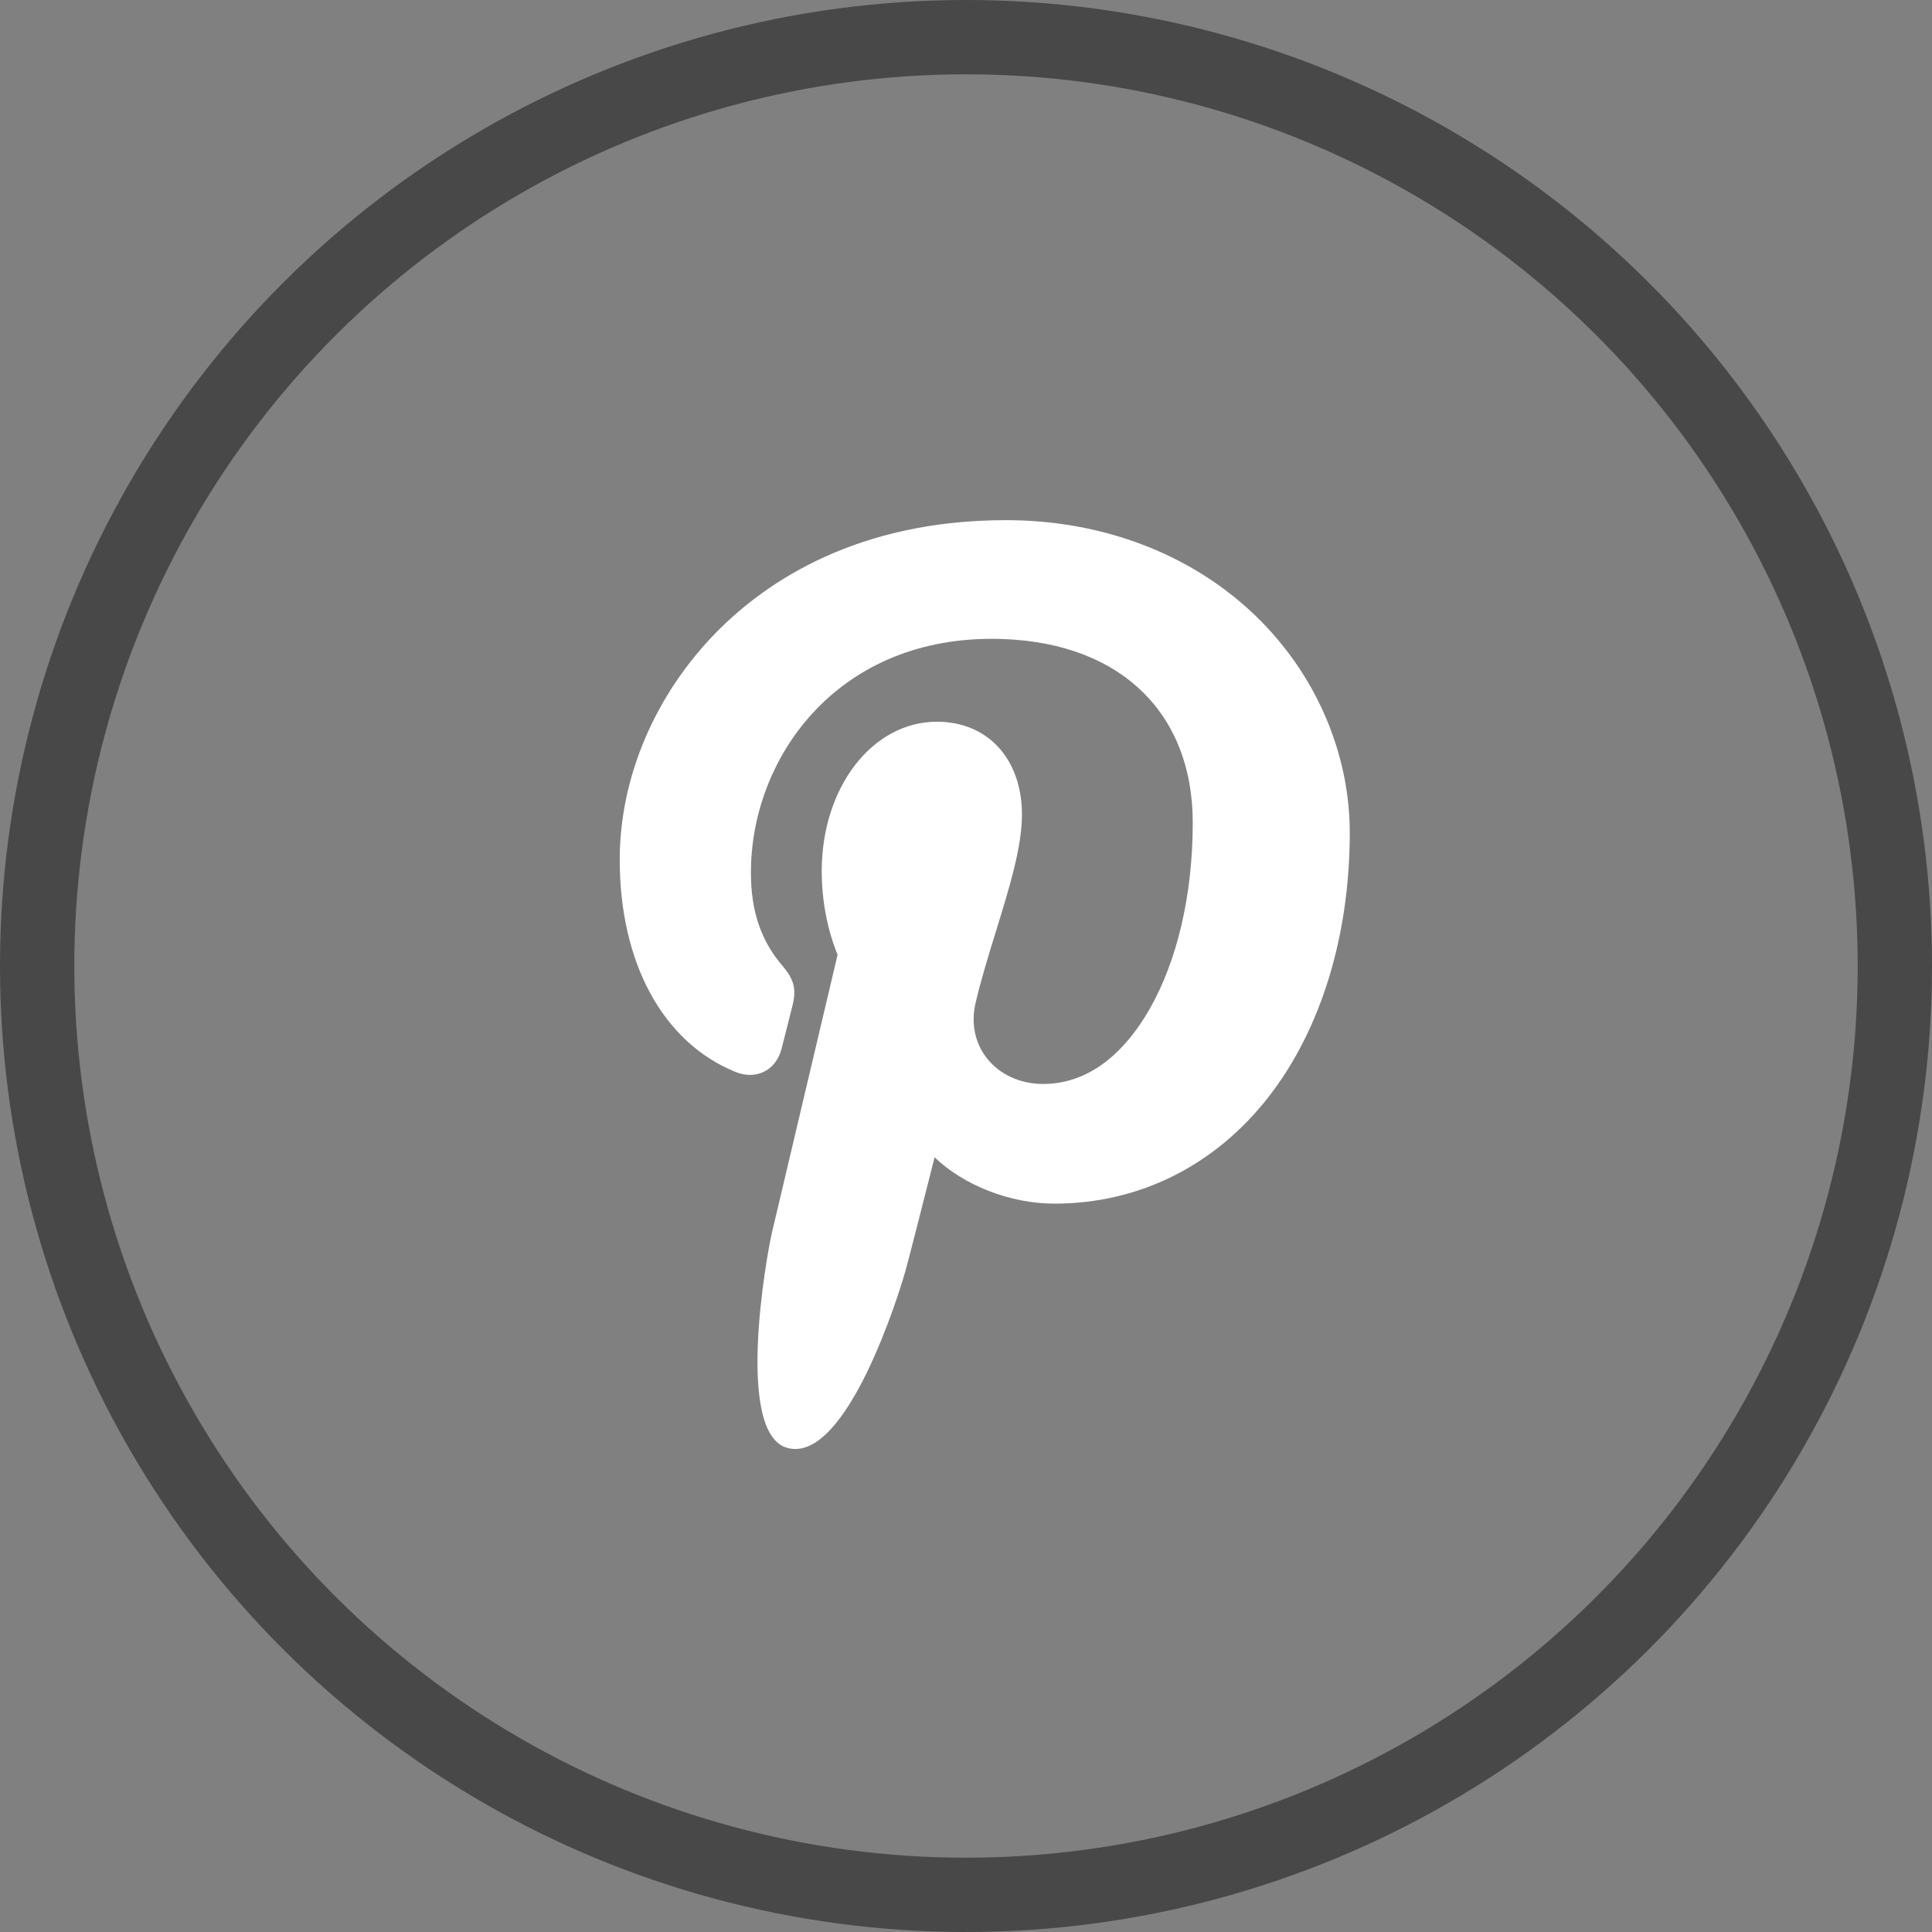
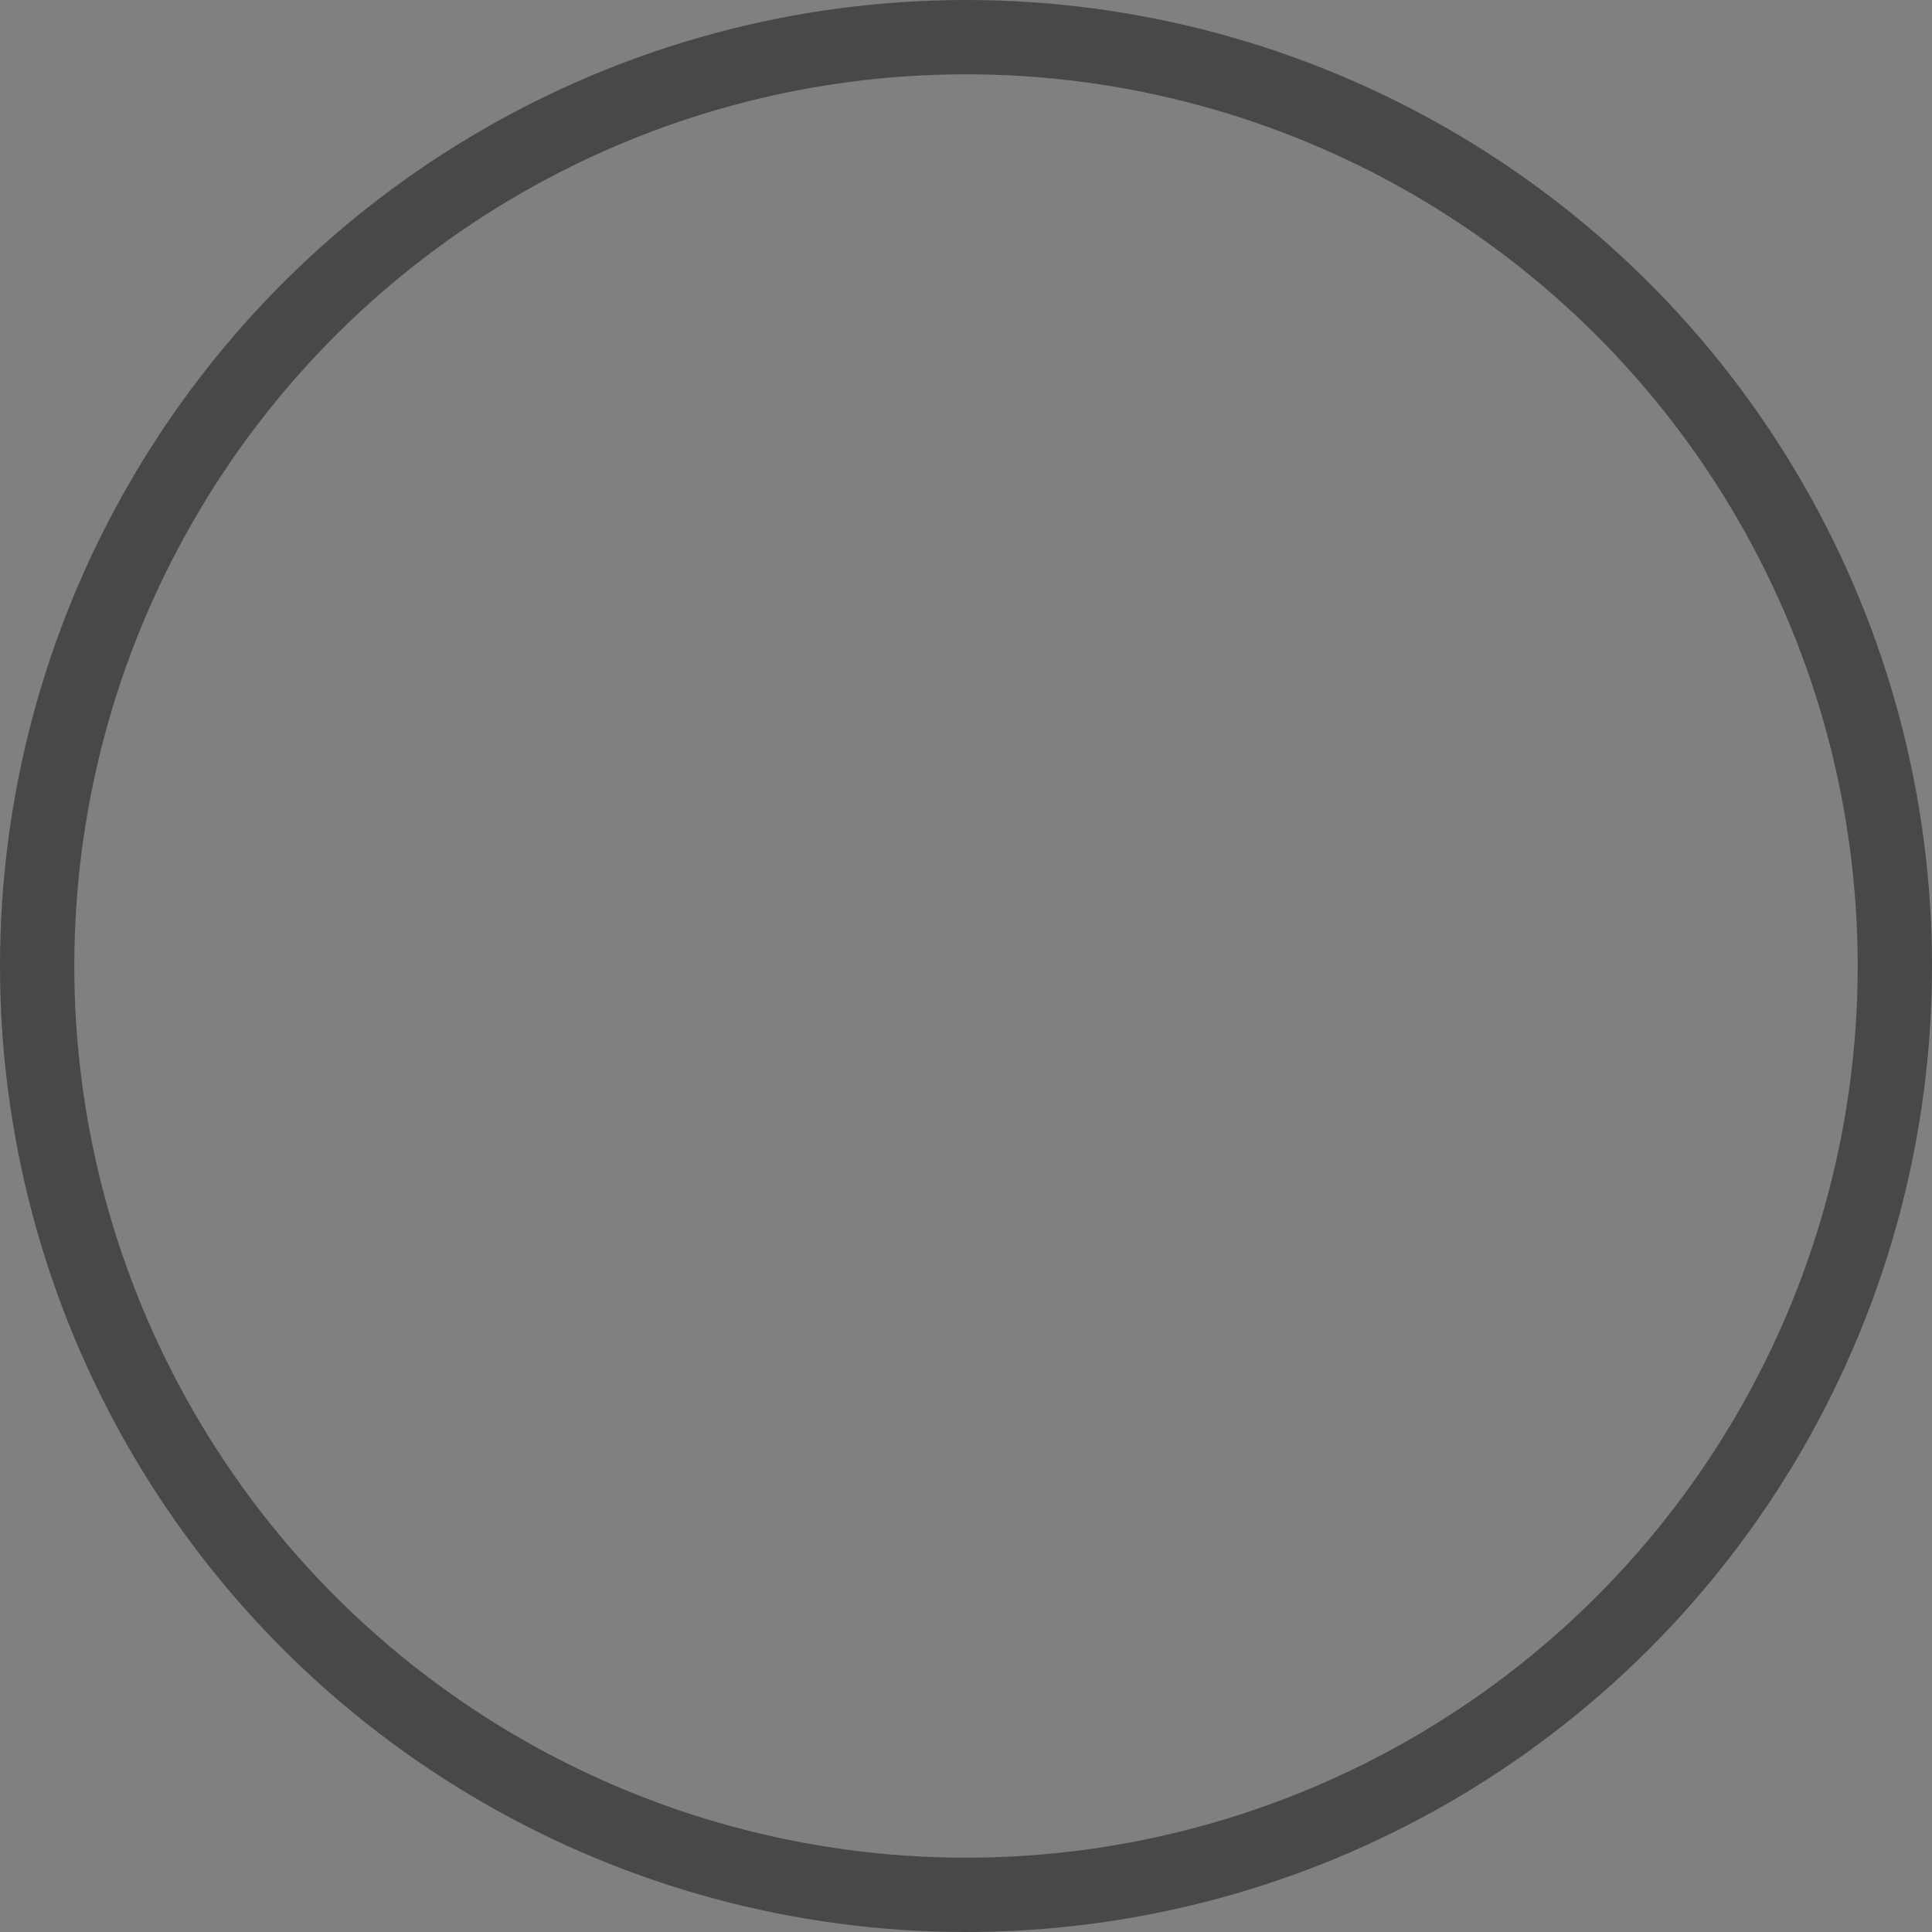
<svg xmlns="http://www.w3.org/2000/svg" width="52" height="52" viewBox="0 0 52 52" fill="none">
  <rect x="0" y="0" width="52" height="52" fill="#808080" stroke="none" />
  <circle cx="26" cy="26" r="25" transform="rotate(90 26 26)" stroke="#484848" stroke-width="2" />
-   <path d="M33.781 16.562C32.06 14.91 29.678 14 27.075 14C23.098 14 20.652 15.63 19.3 16.998C17.635 18.683 16.68 20.92 16.68 23.137C16.68 25.92 17.844 28.056 19.793 28.85C19.924 28.904 20.055 28.931 20.185 28.931C20.596 28.931 20.922 28.662 21.035 28.23C21.1 27.983 21.253 27.372 21.319 27.107C21.461 26.583 21.346 26.331 21.037 25.966C20.473 25.299 20.211 24.51 20.211 23.484C20.211 20.434 22.481 17.194 26.69 17.194C30.029 17.194 32.103 19.091 32.103 22.146C32.103 24.074 31.688 25.86 30.933 27.174C30.409 28.087 29.488 29.175 28.073 29.175C27.461 29.175 26.912 28.924 26.565 28.486C26.237 28.072 26.129 27.537 26.261 26.979C26.41 26.349 26.613 25.692 26.809 25.056C27.167 23.896 27.506 22.8 27.506 21.925C27.506 20.43 26.587 19.425 25.218 19.425C23.479 19.425 22.117 21.191 22.117 23.446C22.117 24.552 22.41 25.379 22.544 25.697C22.324 26.625 21.022 32.143 20.775 33.184C20.633 33.791 19.772 38.59 21.196 38.972C22.796 39.402 24.226 34.729 24.372 34.201C24.49 33.771 24.902 32.148 25.155 31.149C25.928 31.893 27.171 32.396 28.381 32.396C30.662 32.396 32.713 31.37 34.157 29.506C35.558 27.698 36.329 25.179 36.329 22.412C36.329 20.249 35.4 18.117 33.781 16.562Z" fill="white" />
</svg>